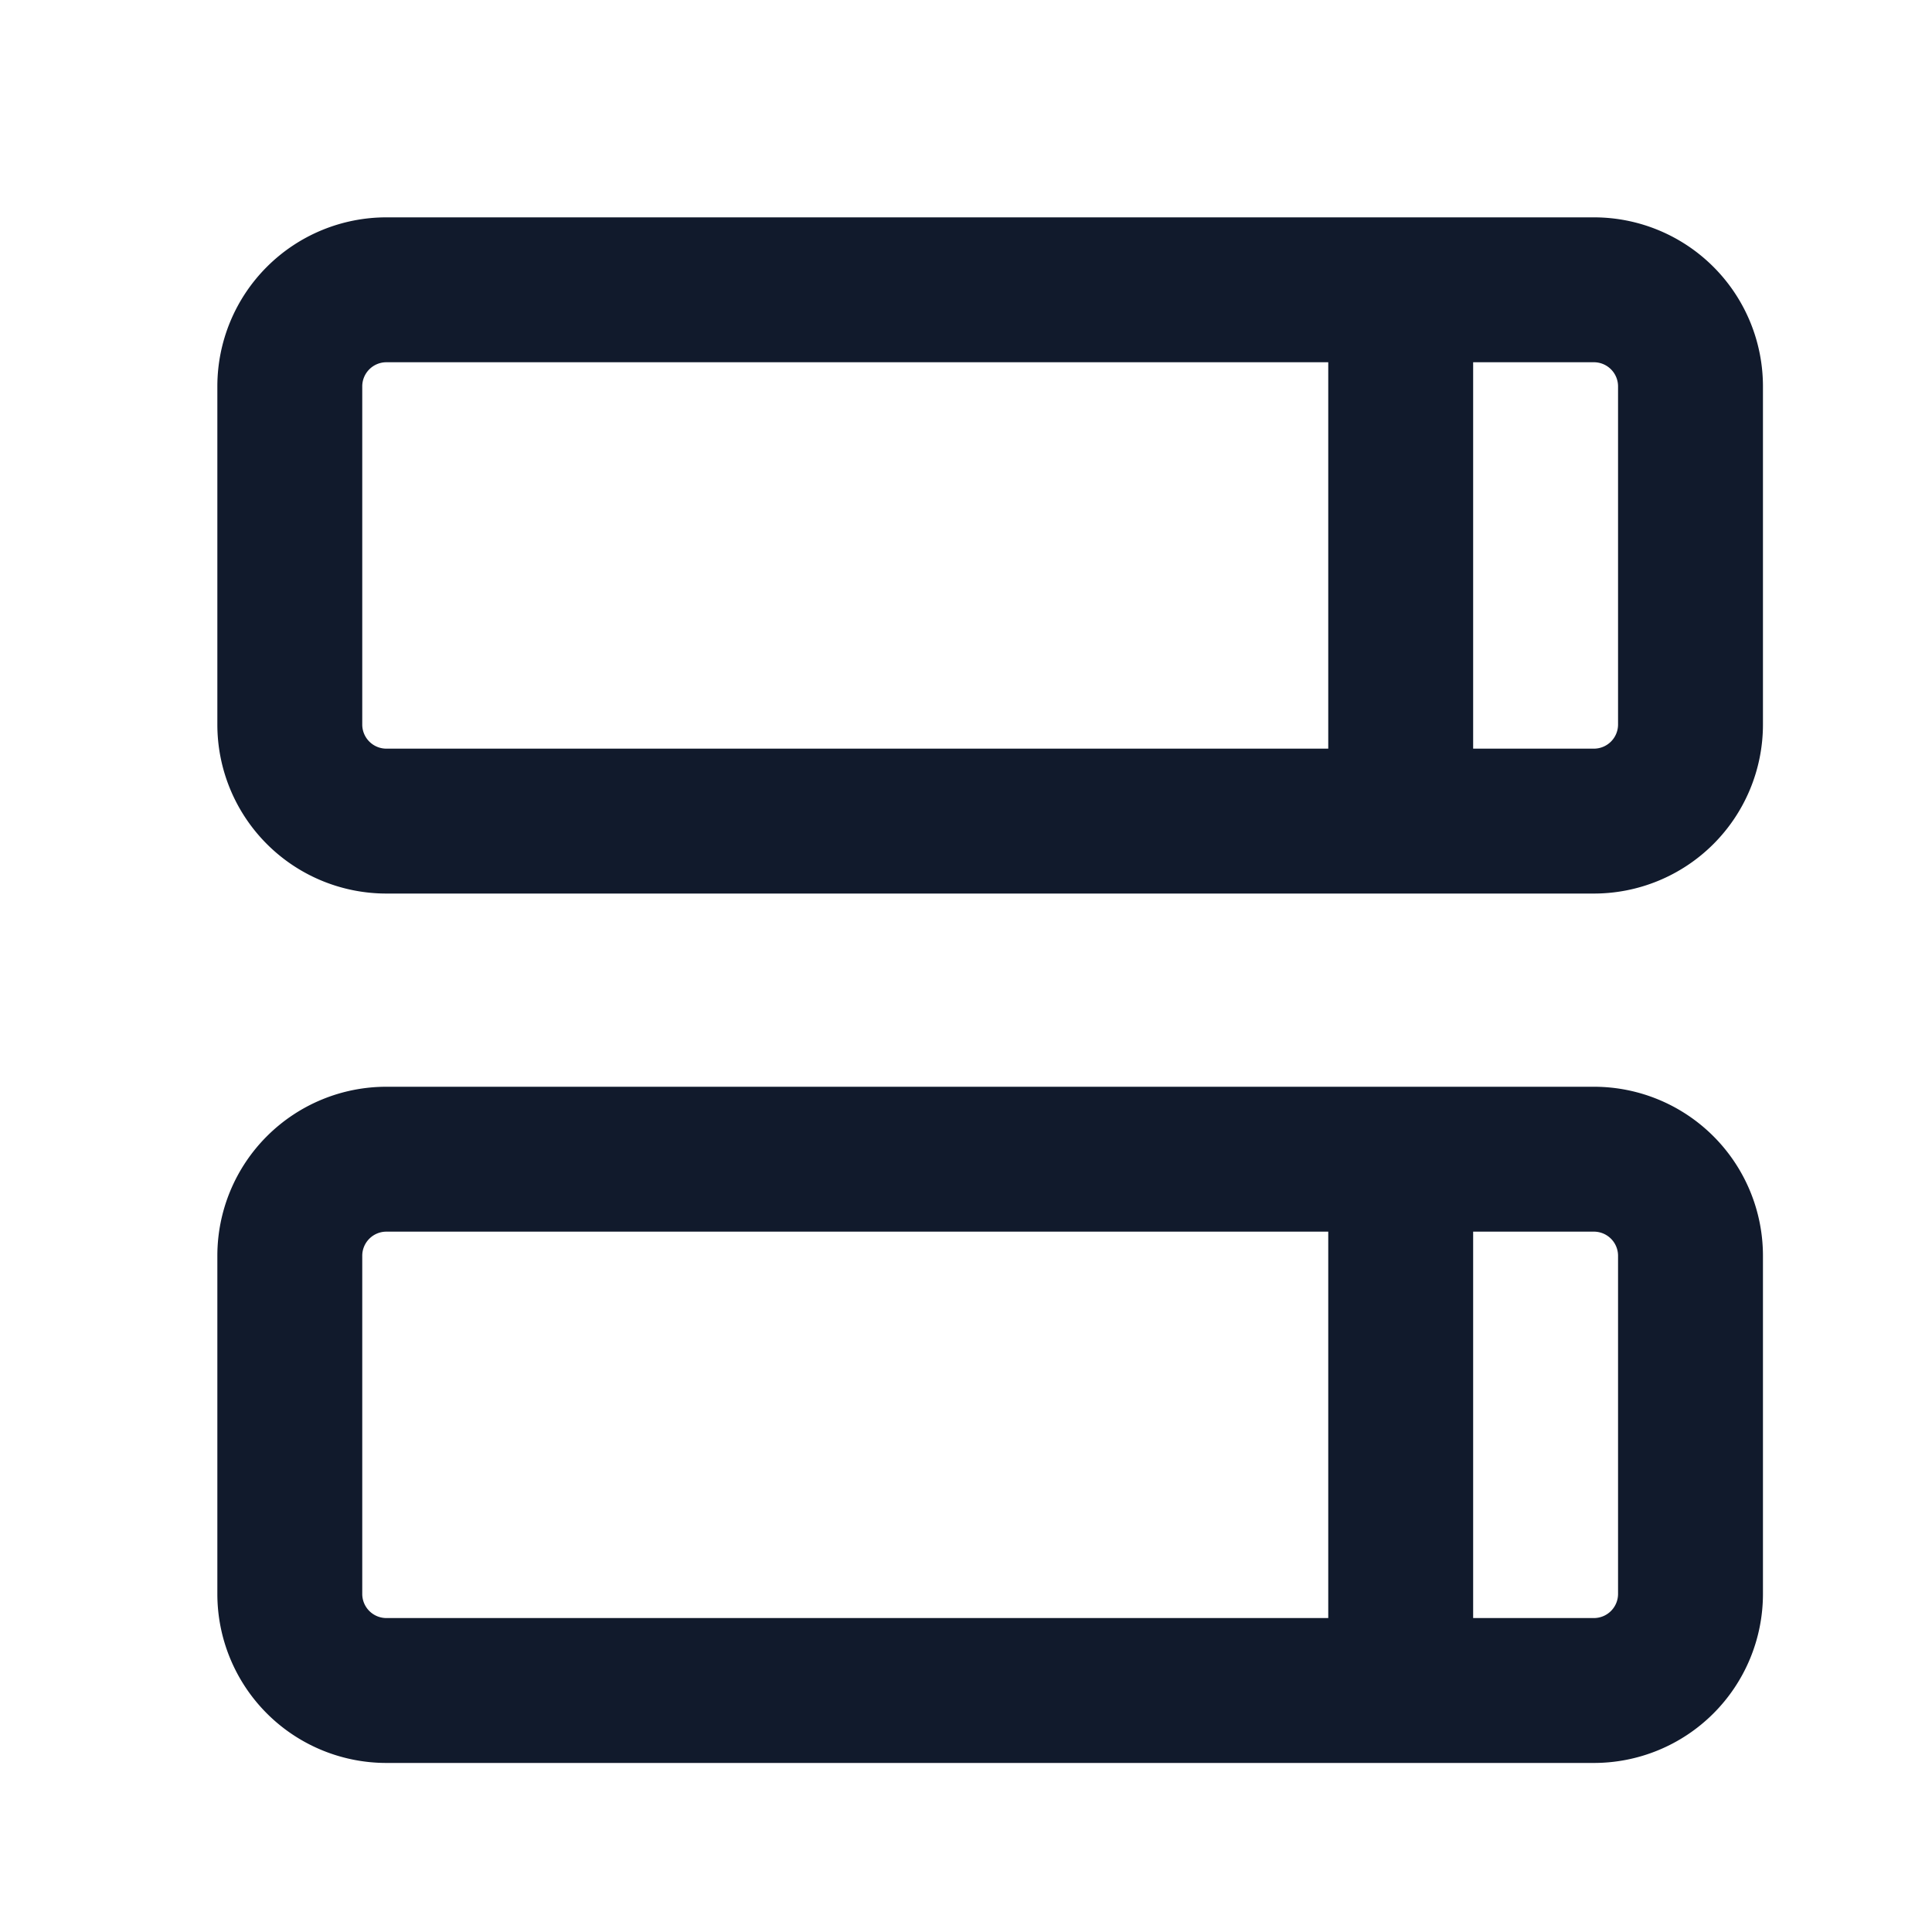
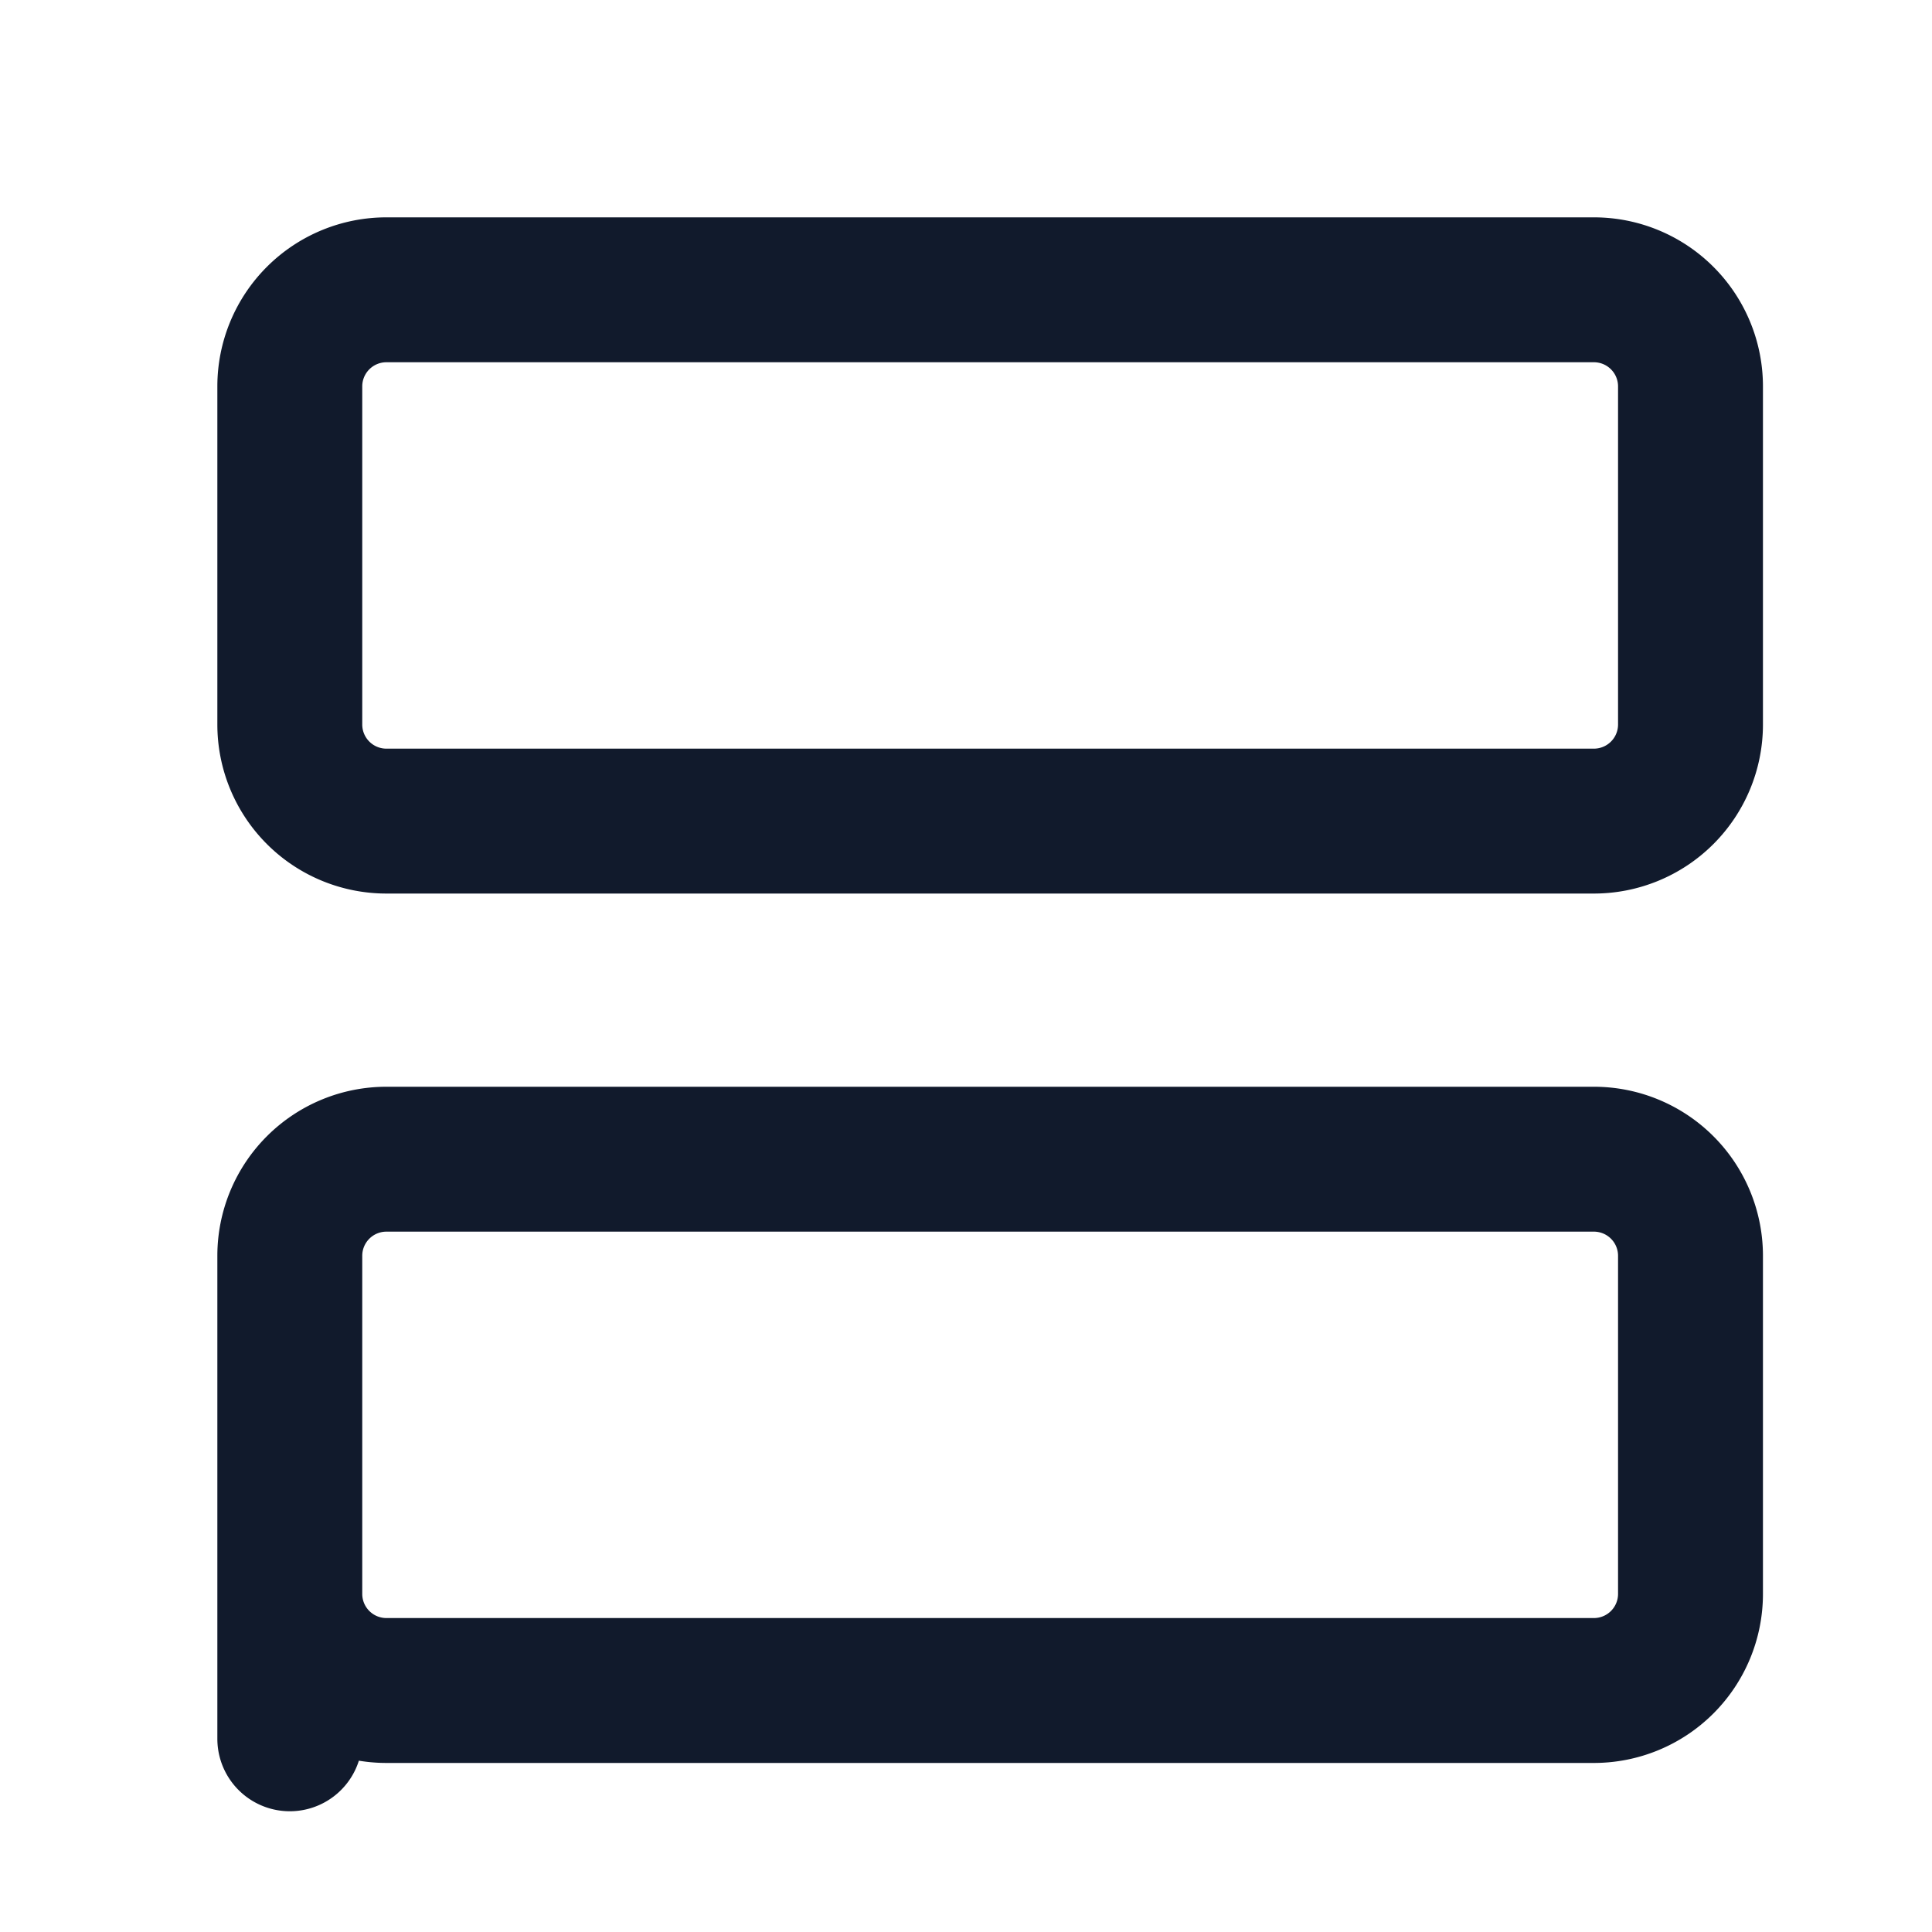
<svg xmlns="http://www.w3.org/2000/svg" width="20" height="20" fill="none">
-   <path stroke="#111A2C" stroke-linecap="round" stroke-linejoin="round" stroke-width="1.5" d="M3 4a1 1 0 0 1 1-1h12.5a1 1 0 0 1 1 1v3.5a1 1 0 0 1-1 1H4a1 1 0 0 1-1-1zm0 9a1 1 0 0 1 1-1h12.5a1 1 0 0 1 1 1v3.5a1 1 0 0 1-1 1H4a1 1 0 0 1-1-1zm11.5-9.75v5m0 4v5" />
+   <path stroke="#111A2C" stroke-linecap="round" stroke-linejoin="round" stroke-width="1.5" d="M3 4a1 1 0 0 1 1-1h12.5a1 1 0 0 1 1 1v3.5a1 1 0 0 1-1 1H4a1 1 0 0 1-1-1zm0 9a1 1 0 0 1 1-1h12.5a1 1 0 0 1 1 1v3.5a1 1 0 0 1-1 1H4a1 1 0 0 1-1-1zv5m0 4v5" />
</svg>